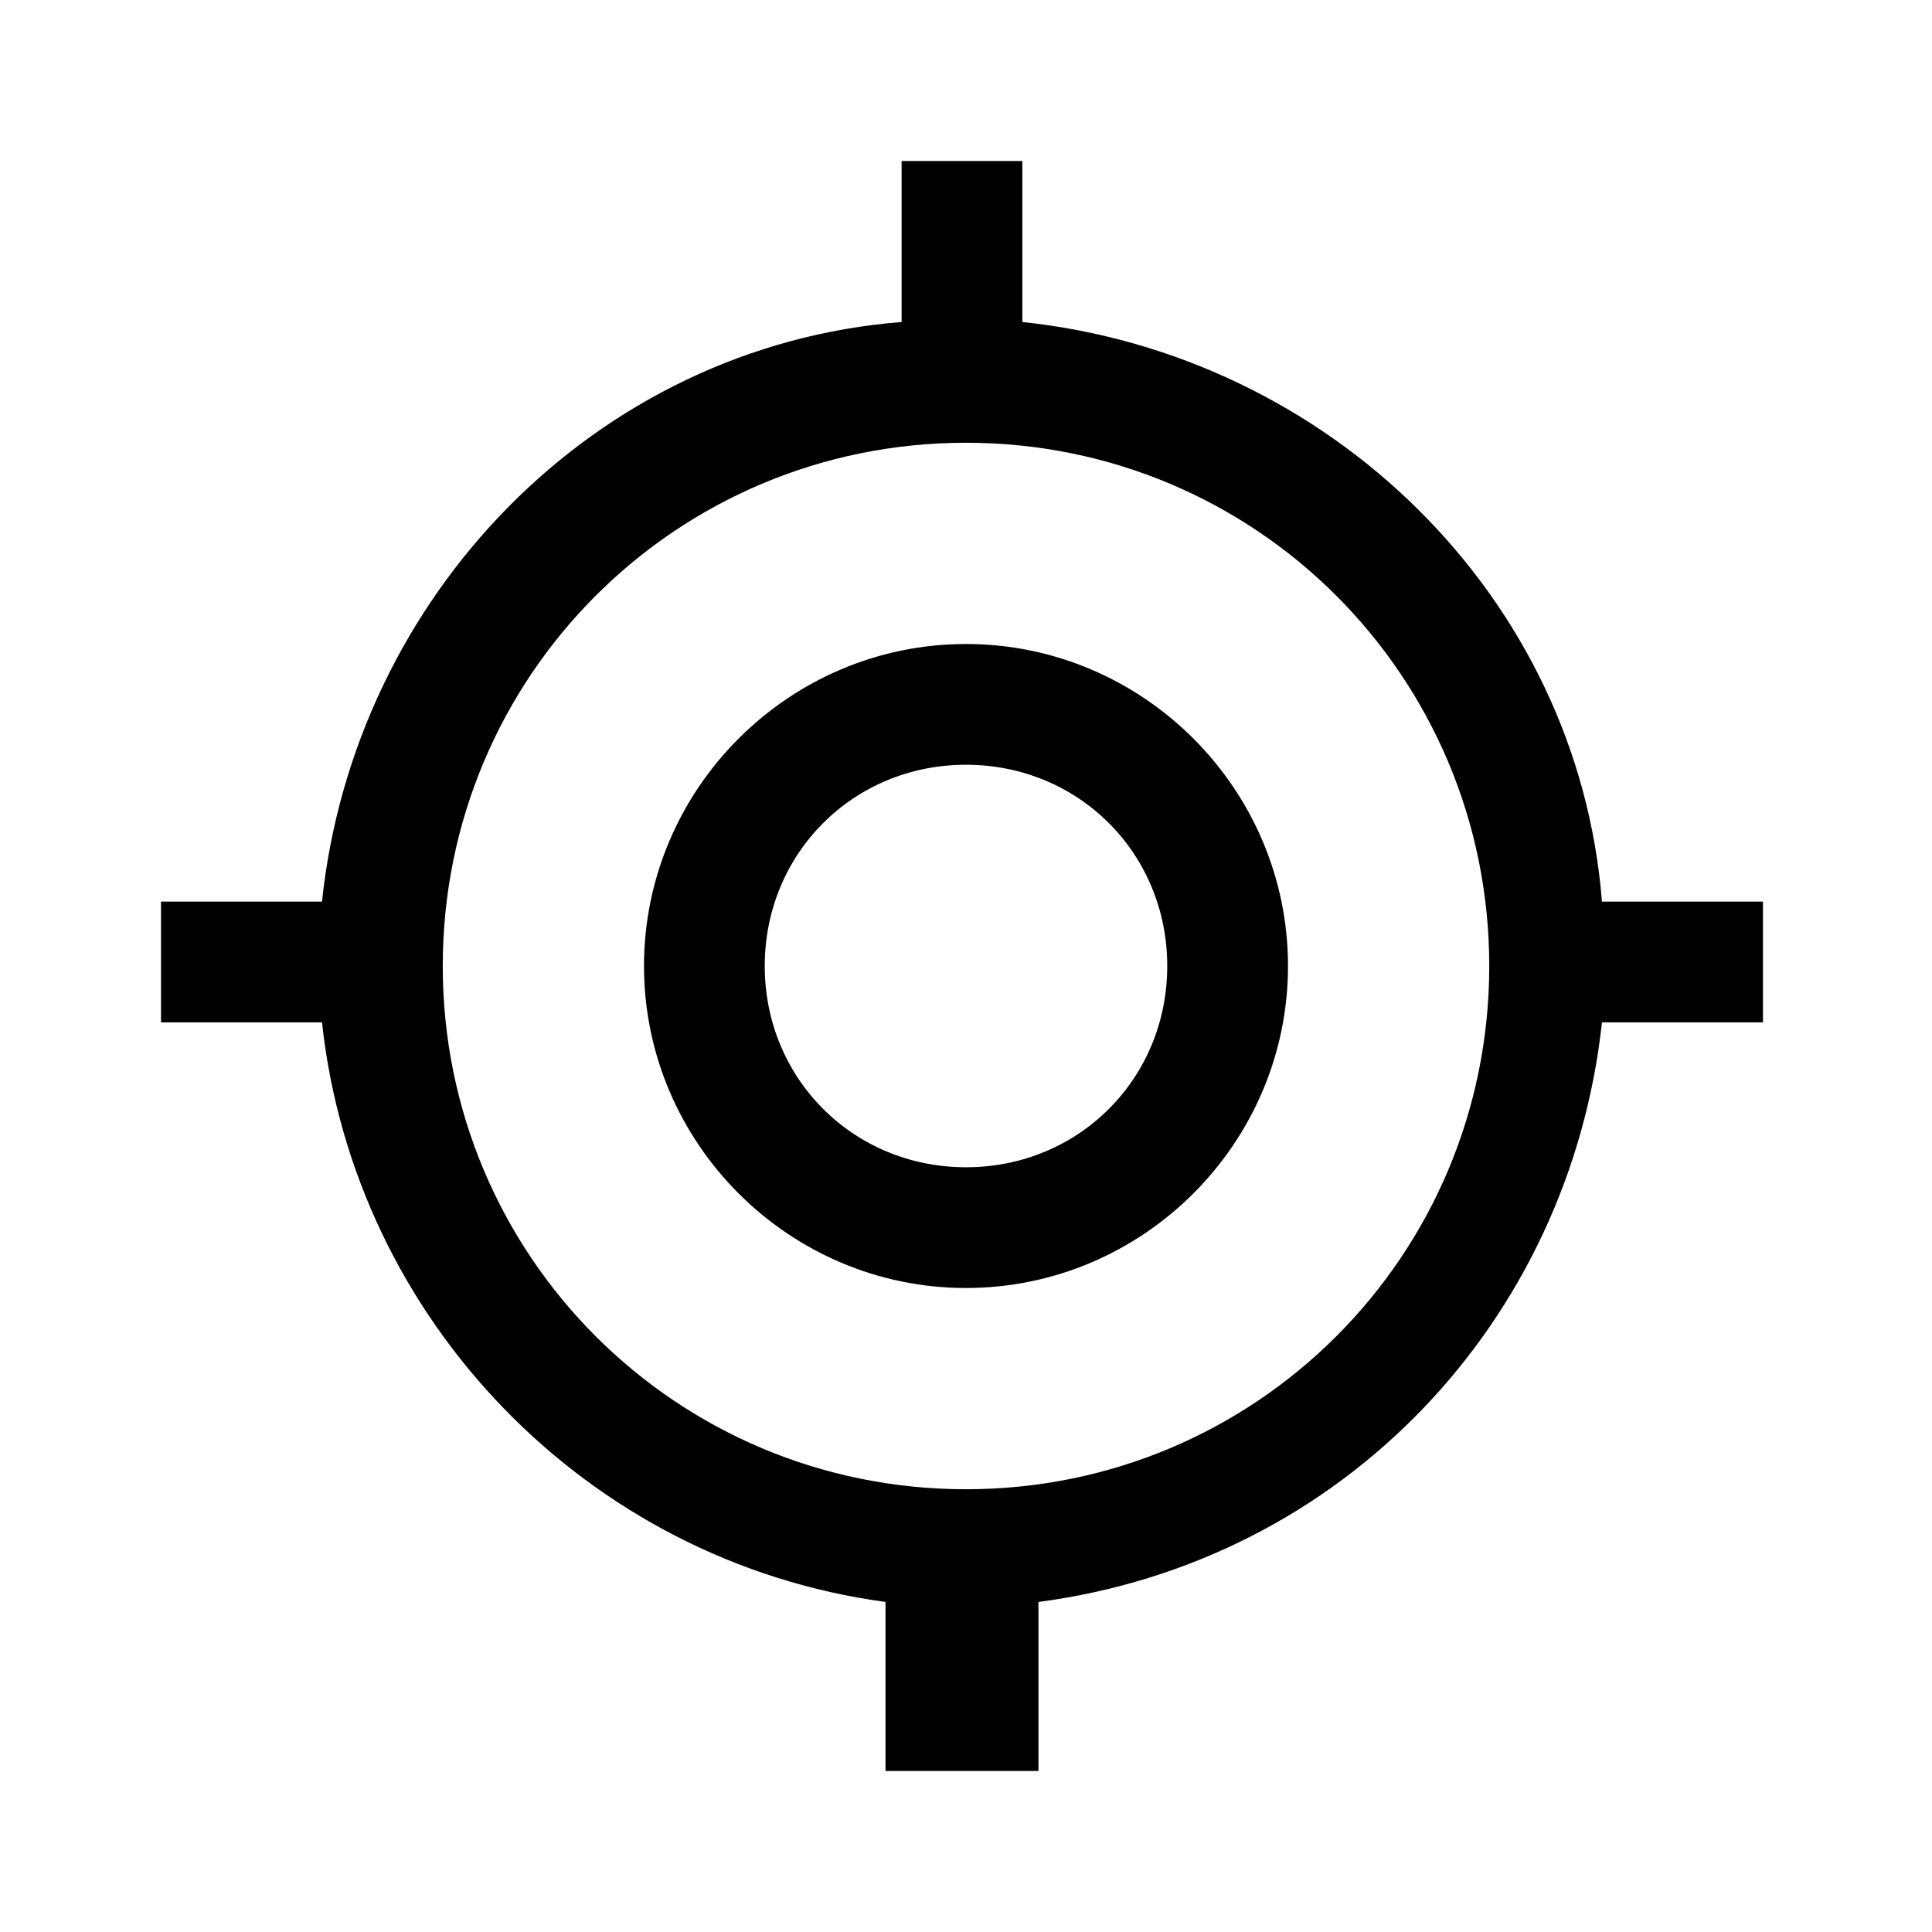
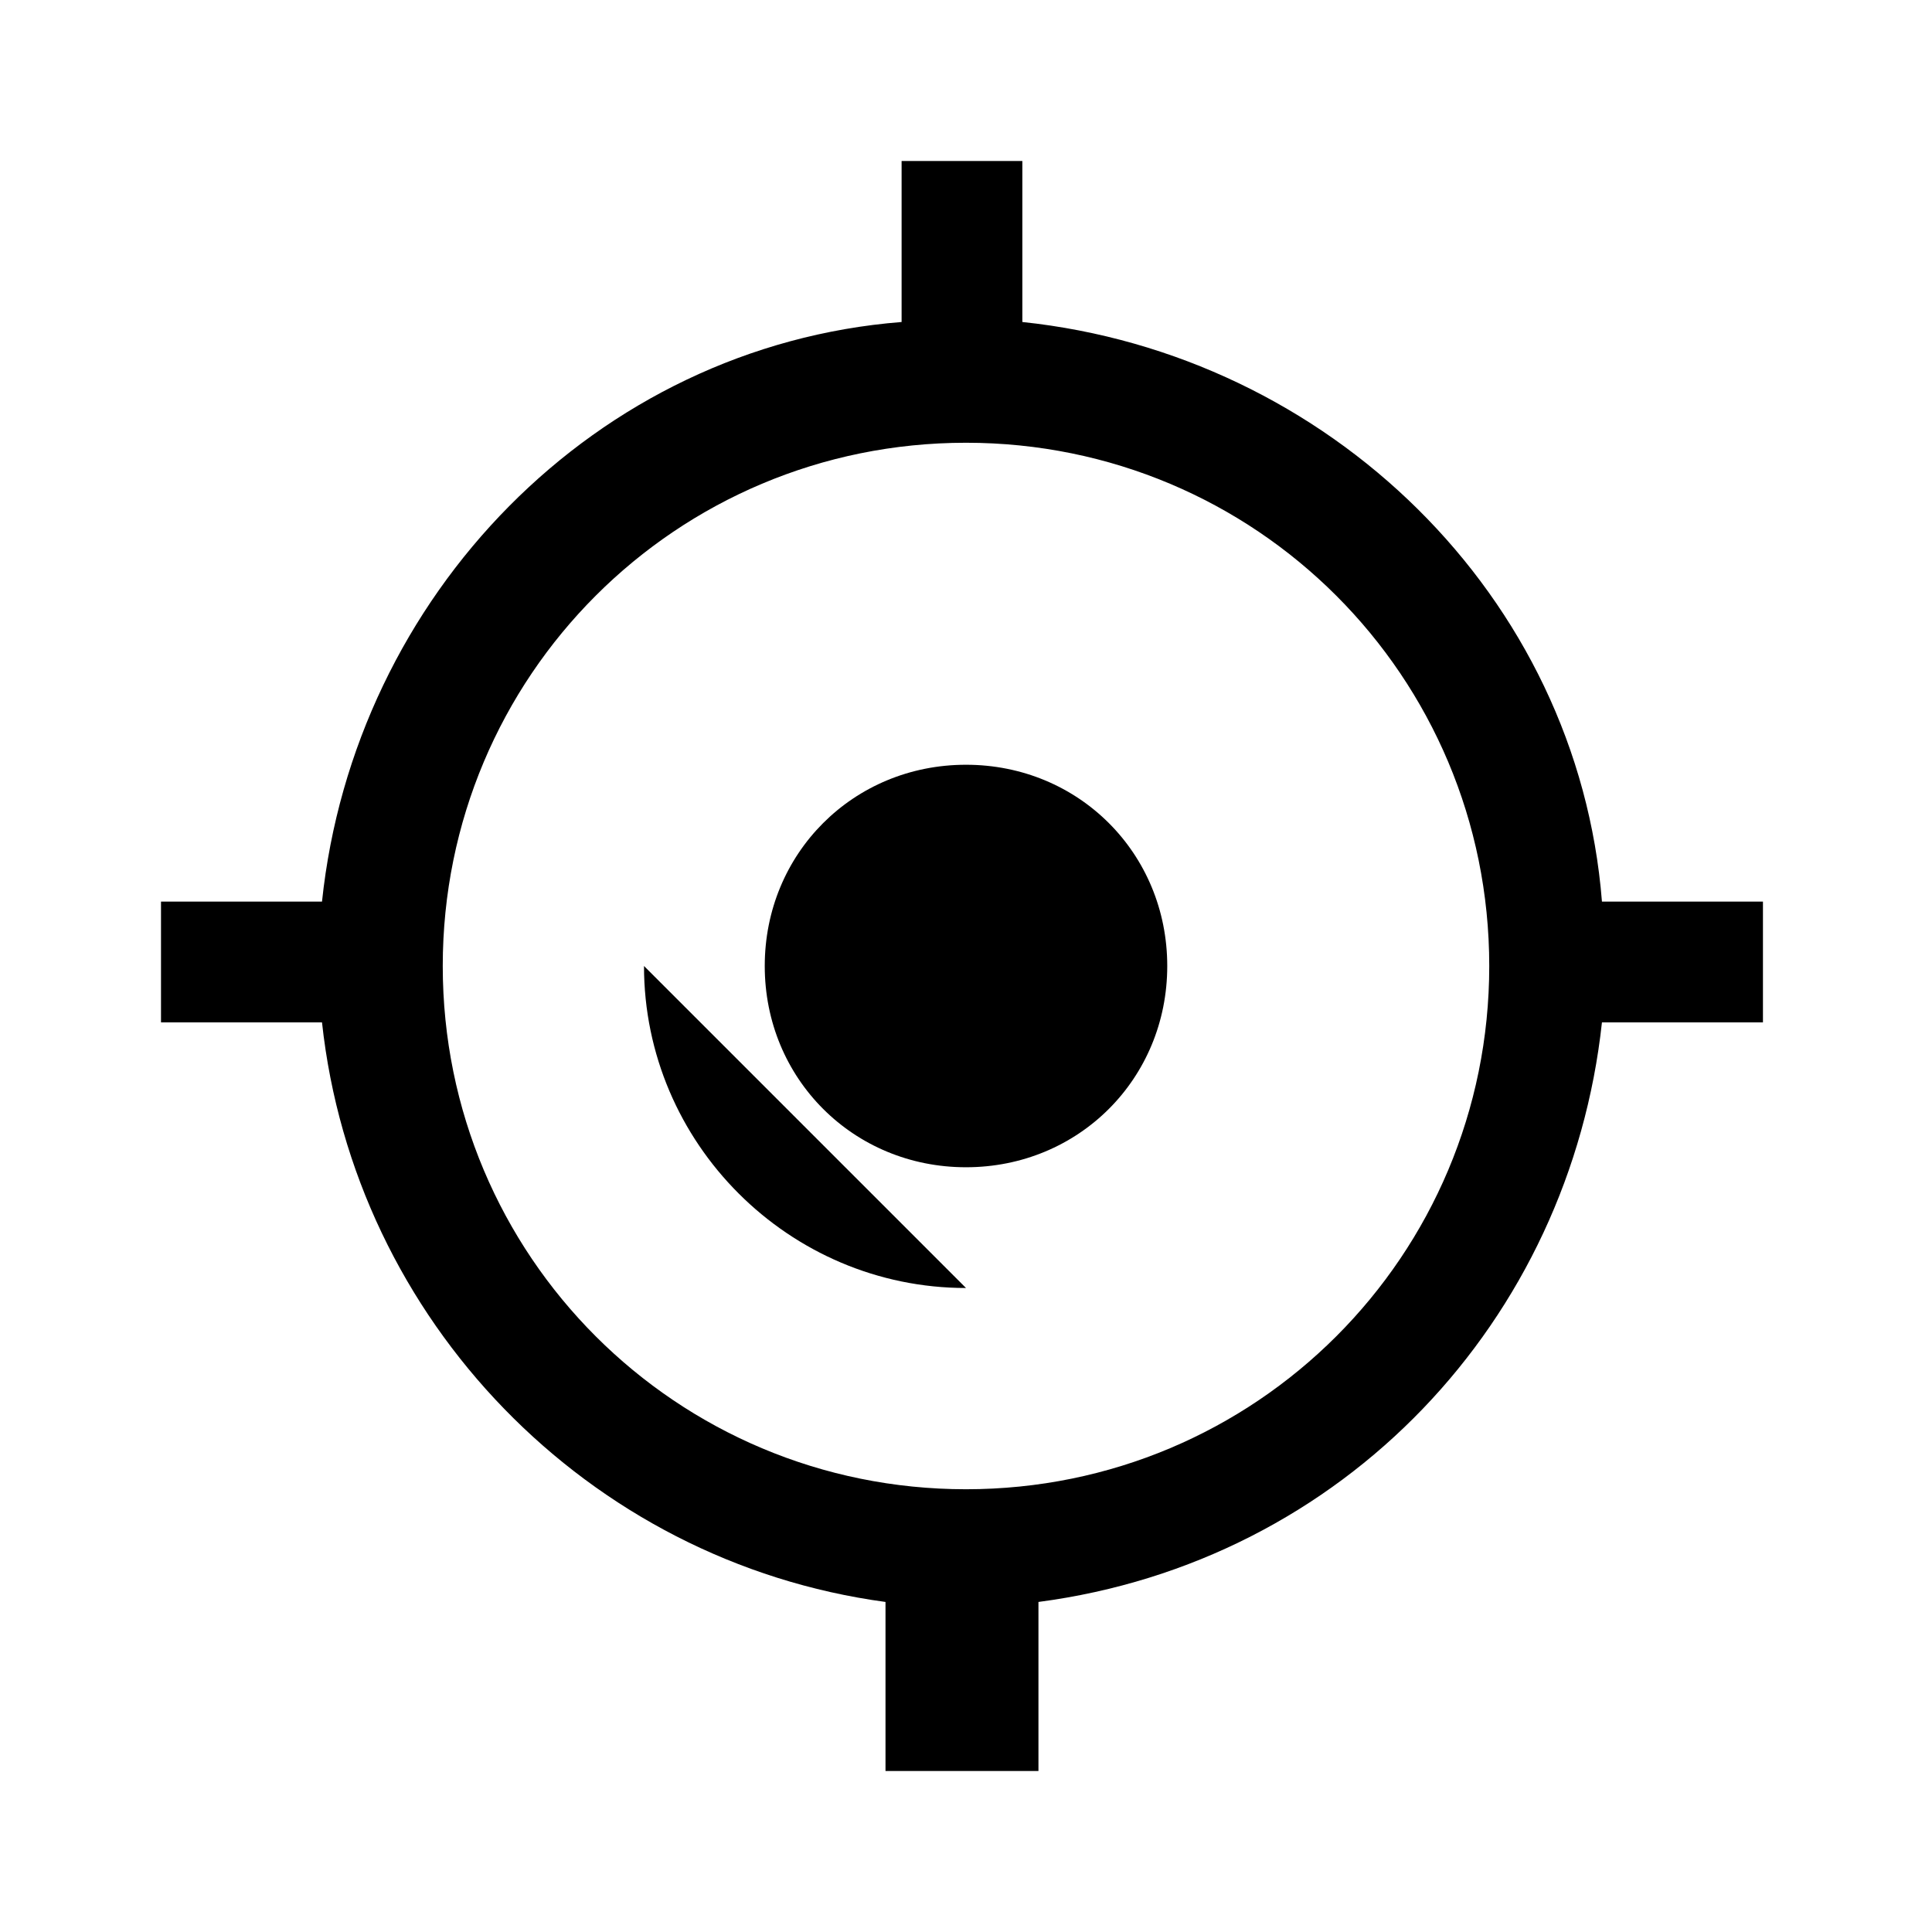
<svg xmlns="http://www.w3.org/2000/svg" id="Layer_2" viewBox="0 0 24 24">
  <g id="_1.5px">
    <g id="crosshairs">
-       <rect id="regular_location_crosshairs_background" width="24" height="24" style="fill:none;" />
      <path id="Union-22" d="m13,22h-2v-2.1c-3.7-.5-6.6-3.5-7-7.2h-2v-1.5h2c.4-3.8,3.4-6.9,7.2-7.2v-2h1.5v2c3.8.4,6.9,3.4,7.2,7.2h2v1.5h-2c-.4,3.7-3.2,6.7-7,7.2v2.1Zm-1-16.5c-3.6,0-6.5,2.9-6.5,6.5s2.9,6.5,6.5,6.5,6.5-2.9,6.5-6.5c0-3.6-2.9-6.5-6.5-6.5Z" />
-       <path id="Ellipse_202_Stroke_" d="m12,16c-2.2,0-4-1.8-4-4s1.8-4,4-4,4,1.8,4,4-1.8,4-4,4Zm0-6.5c-1.4,0-2.5,1.1-2.5,2.5s1.1,2.5,2.5,2.5,2.5-1.1,2.5-2.5-1.1-2.5-2.5-2.5Z" />
+       <path id="Ellipse_202_Stroke_" d="m12,16c-2.2,0-4-1.8-4-4Zm0-6.5c-1.4,0-2.5,1.1-2.5,2.5s1.1,2.5,2.5,2.5,2.5-1.1,2.5-2.5-1.1-2.5-2.5-2.5Z" />
    </g>
  </g>
</svg>